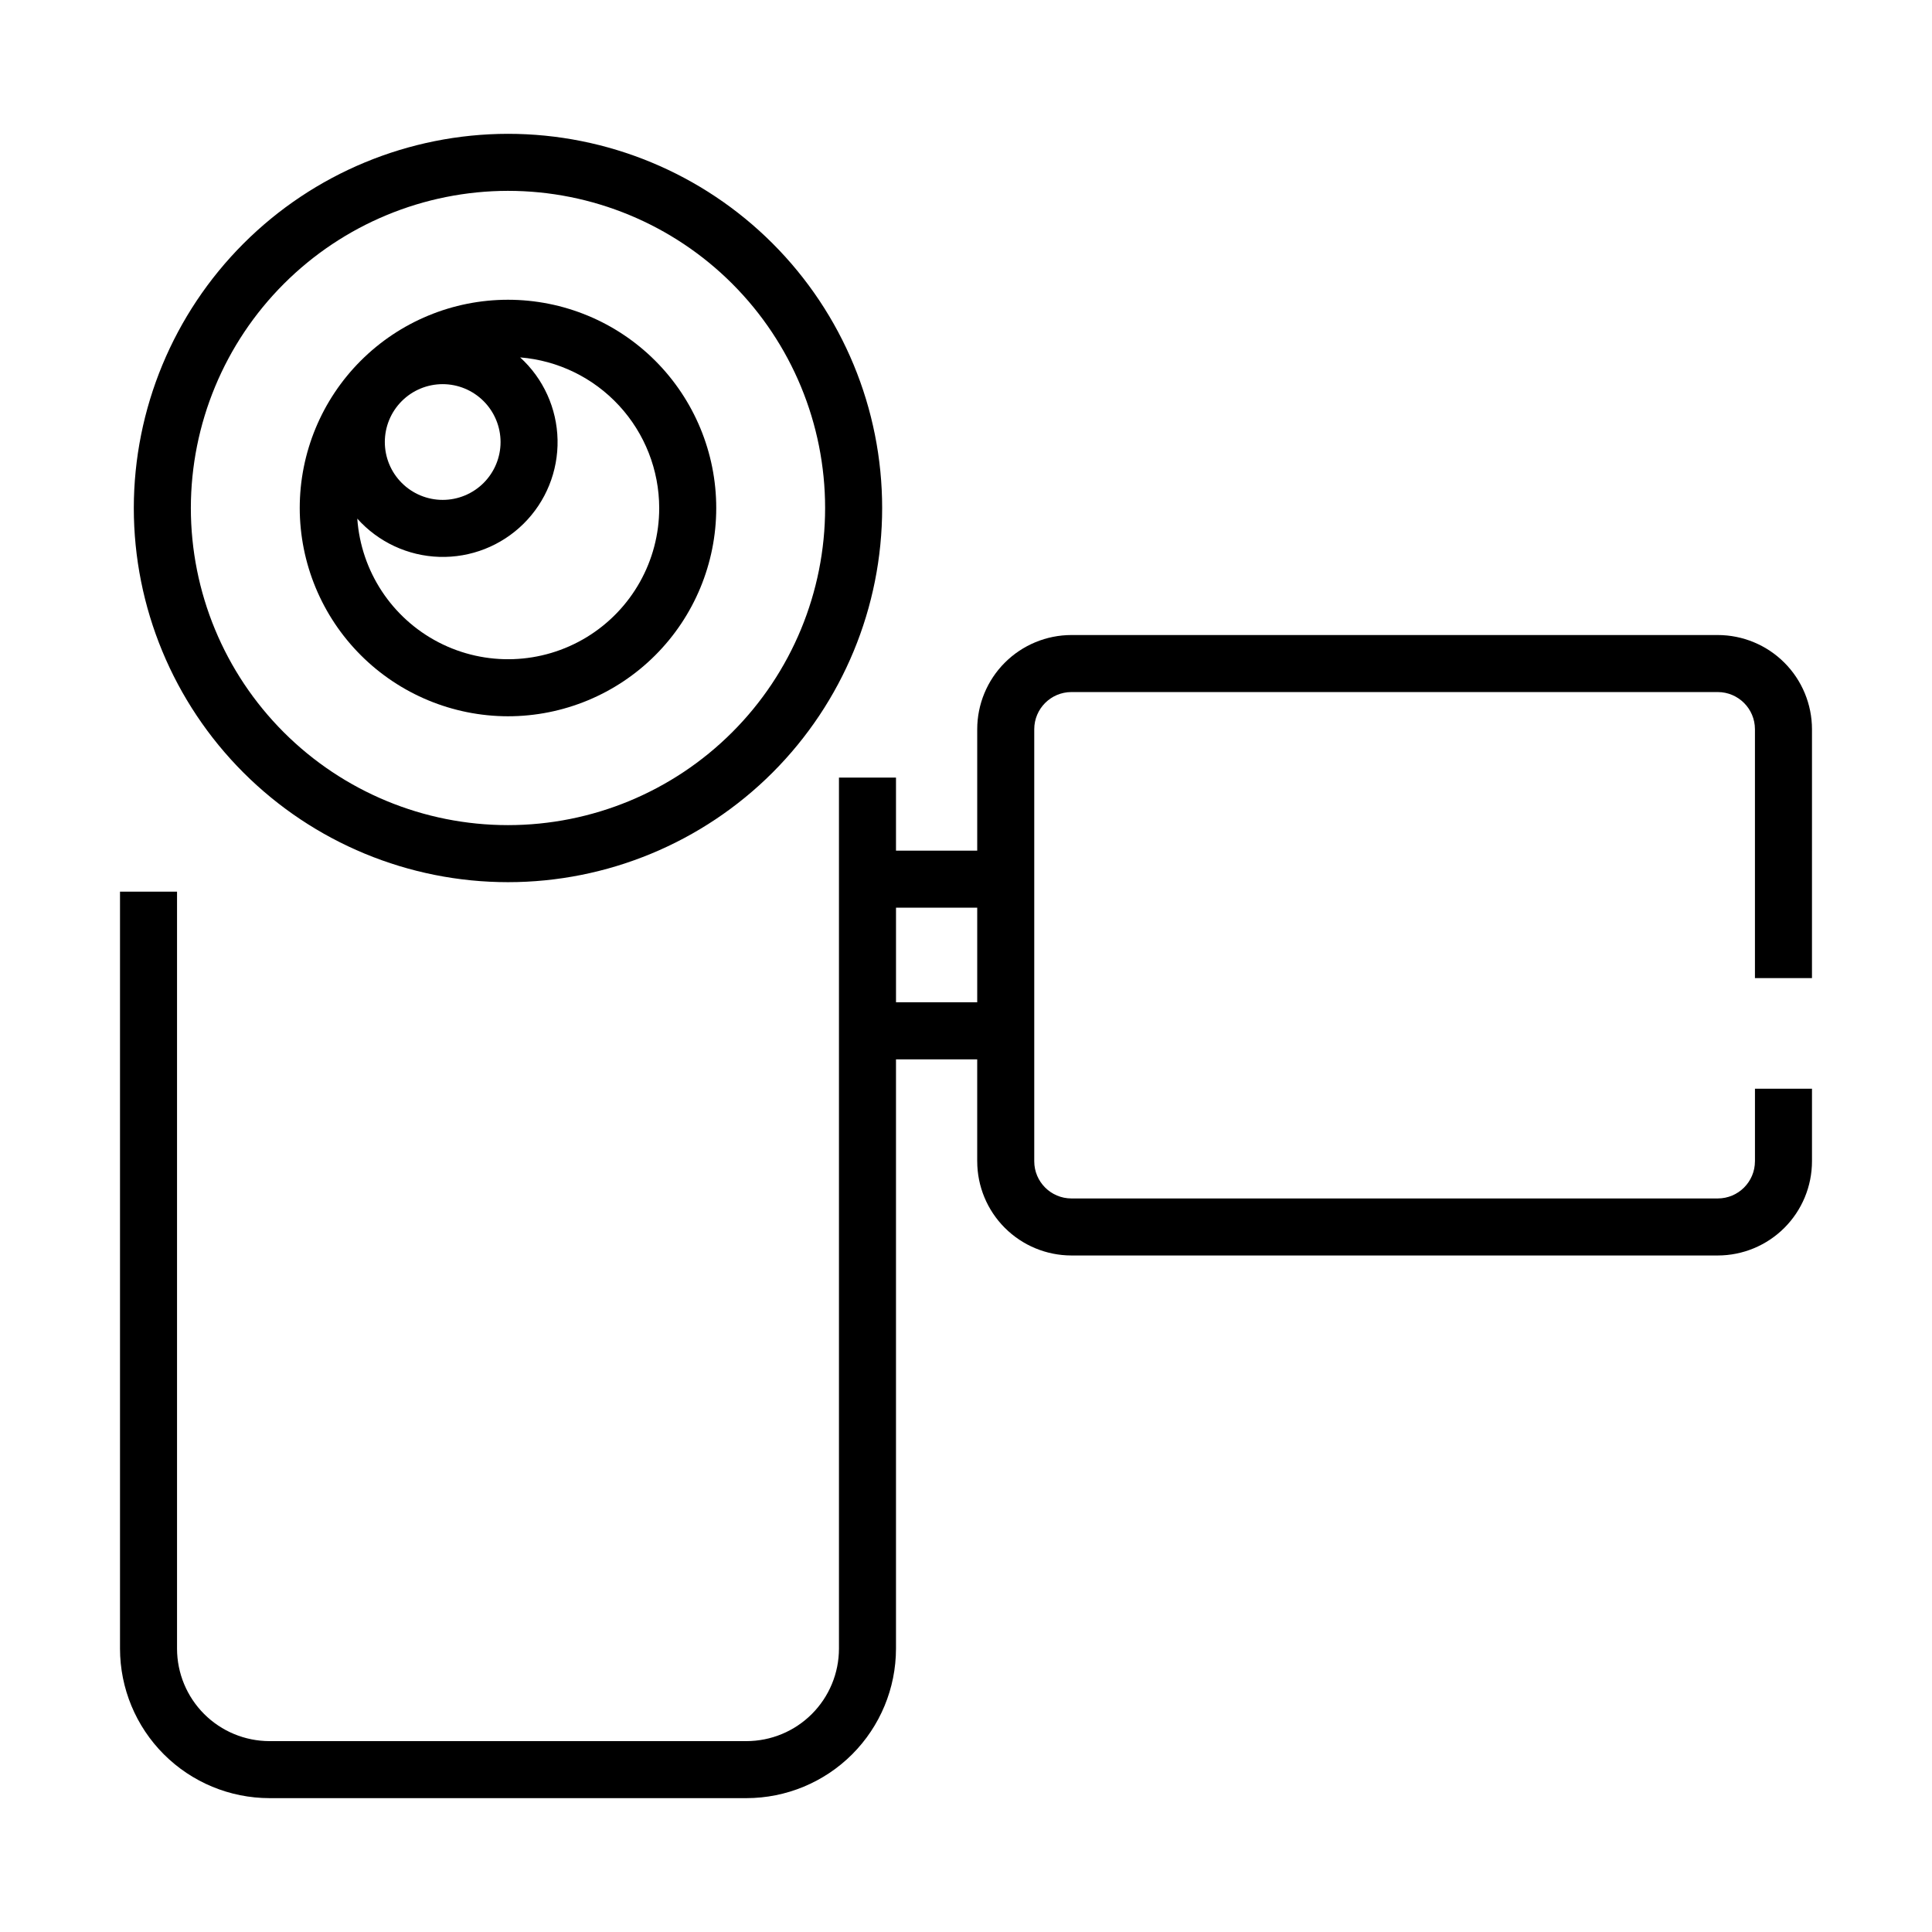
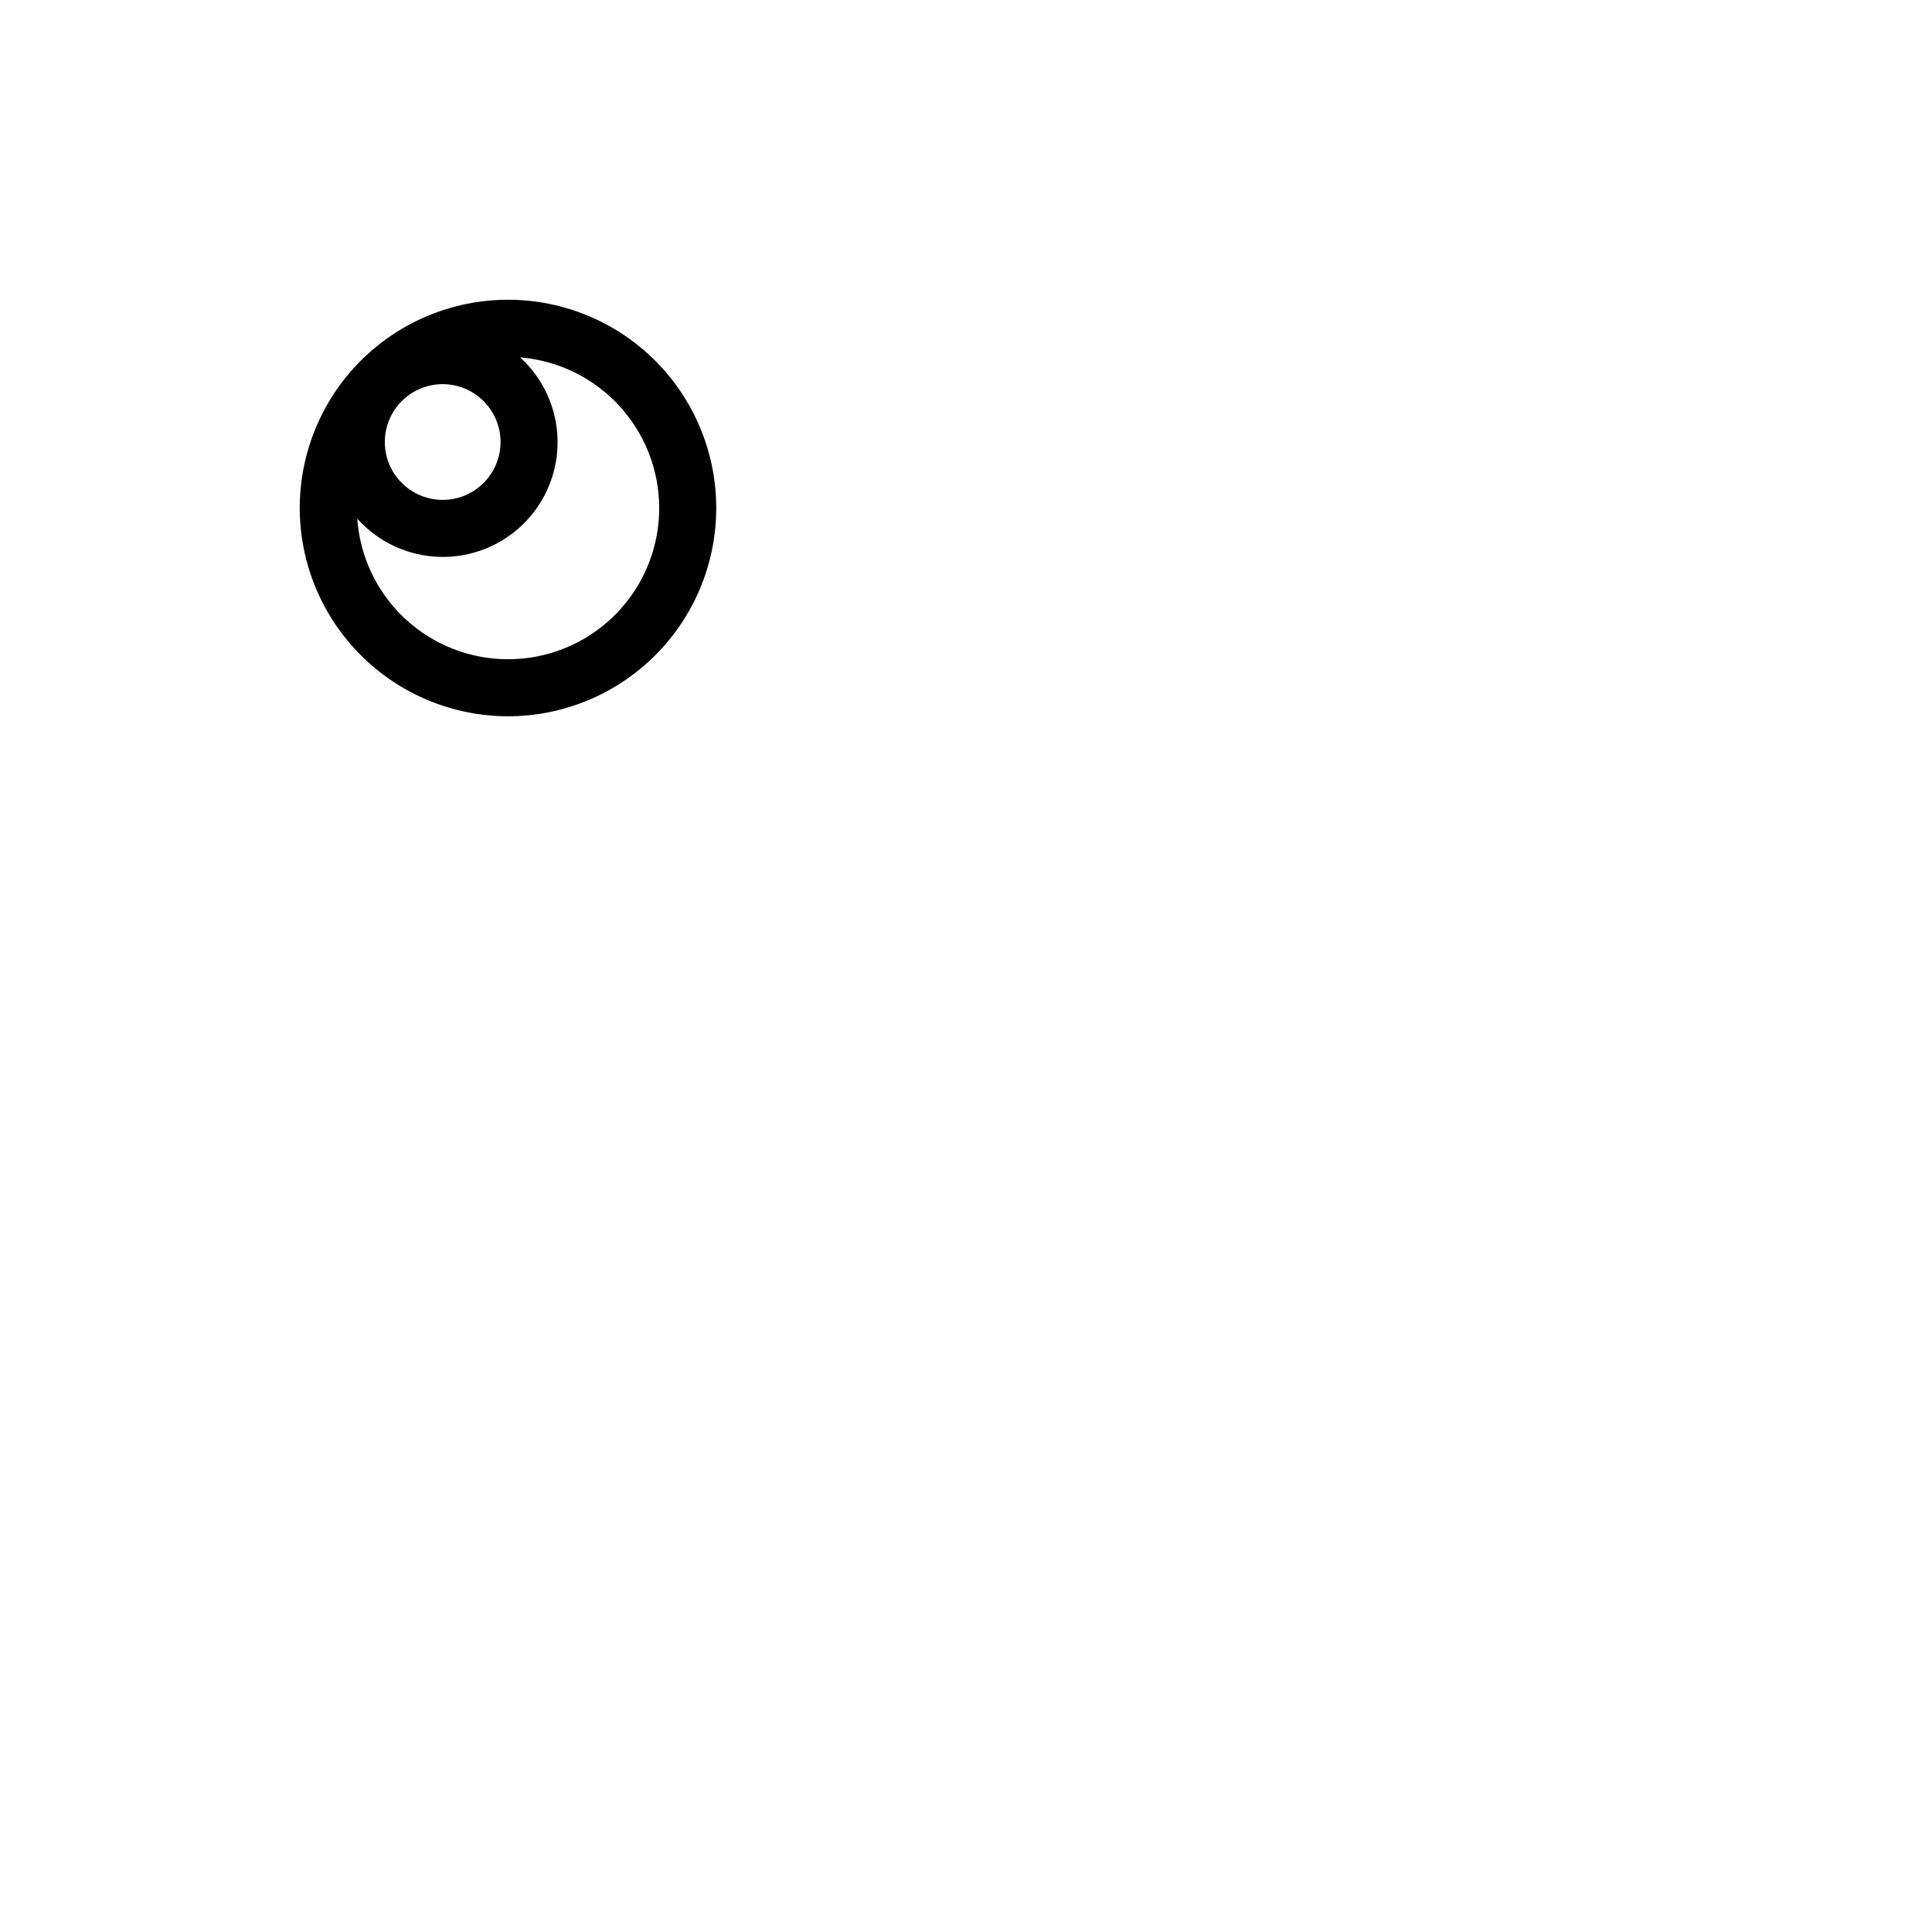
<svg xmlns="http://www.w3.org/2000/svg" fill="#000000" width="800px" height="800px" version="1.1" viewBox="144 144 512 512">
  <g>
    <path d="m278.62 333.82c14.641 0 28.676-5.816 39.027-16.168 10.352-10.348 16.164-24.387 16.164-39.023 0-14.641-5.816-28.676-16.164-39.027-10.352-10.352-24.391-16.164-39.027-16.164s-28.676 5.816-39.023 16.168c-10.352 10.348-16.164 24.387-16.164 39.023 0.016 14.633 5.836 28.66 16.184 39.008 10.344 10.348 24.375 16.164 39.004 16.184zm40.074-55.188 0.004-0.004c0.008 13.98-7.277 26.953-19.215 34.227-11.938 7.273-26.805 7.797-39.227 1.379-12.418-6.418-20.594-18.848-21.57-32.793 5.555 6.215 13.414 9.879 21.746 10.137 8.328 0.254 16.398-2.922 22.32-8.785 5.926-5.863 9.18-13.902 9.008-22.234-0.172-8.332-3.754-16.23-9.914-21.844 10.031 0.816 19.387 5.375 26.211 12.77 6.828 7.394 10.625 17.082 10.641 27.145zm-42.039-17.492c0 4.066-1.617 7.969-4.492 10.844-2.879 2.875-6.777 4.492-10.844 4.492-4.07 0-7.969-1.617-10.844-4.492-2.879-2.875-4.492-6.777-4.492-10.844 0-4.066 1.613-7.969 4.492-10.844 2.875-2.879 6.773-4.492 10.844-4.492 4.066 0.004 7.961 1.621 10.836 4.496s4.492 6.773 4.5 10.84z" />
-     <path d="m179.46 278.62c0 26.301 10.449 51.523 29.043 70.117 18.598 18.598 43.816 29.043 70.117 29.047 26.297 0 51.52-10.449 70.117-29.043 18.594-18.598 29.043-43.816 29.043-70.117 0-26.297-10.445-51.52-29.043-70.117-18.594-18.594-43.816-29.043-70.117-29.043-26.289 0.031-51.492 10.484-70.082 29.074-18.59 18.59-29.047 43.793-29.078 70.082zm99.16-84.043c22.293 0 43.668 8.855 59.43 24.617 15.758 15.762 24.613 37.141 24.613 59.43 0 22.289-8.855 43.664-24.617 59.426-15.762 15.762-37.137 24.617-59.426 24.617-22.293 0-43.668-8.855-59.43-24.617-15.762-15.762-24.613-37.137-24.613-59.43 0.023-22.281 8.887-43.645 24.645-59.398 15.754-15.758 37.117-24.617 59.398-24.645z" />
-     <path d="m599.23 312.29h-171.3 0.004c-6.617 0.008-12.965 2.641-17.645 7.32-4.68 4.68-7.312 11.027-7.316 17.645v32.172h-21.527v-19.352h-15.113v230.84c-0.008 6.496-2.59 12.723-7.188 17.316-4.594 4.594-10.82 7.176-17.316 7.184h-126.41c-6.496-0.008-12.727-2.59-17.32-7.184s-7.176-10.82-7.184-17.316v-200.61h-15.113v200.61c0.012 10.5 4.188 20.57 11.617 28 7.426 7.426 17.496 11.602 28 11.613h126.41c10.504-0.012 20.574-4.188 28-11.613 7.426-7.43 11.605-17.5 11.617-28v-156.18h21.523v27.02h0.004c0.004 6.617 2.637 12.961 7.316 17.641 4.68 4.68 11.027 7.312 17.645 7.32h171.3-0.004c6.621-0.008 12.965-2.641 17.645-7.32 4.68-4.68 7.312-11.023 7.32-17.641v-19.238h-15.113v19.238h-0.004c-0.004 5.434-4.41 9.84-9.848 9.848h-171.3 0.004c-5.438-0.008-9.844-4.414-9.848-9.848v-114.5c0.004-5.438 4.41-9.844 9.848-9.852h171.3-0.004c5.438 0.008 9.844 4.414 9.848 9.852v65.953h15.113l0.004-65.953c-0.008-6.617-2.641-12.965-7.32-17.645s-11.023-7.312-17.645-7.32zm-217.78 97.328v-25.078h21.523v25.078z" />
  </g>
</svg>